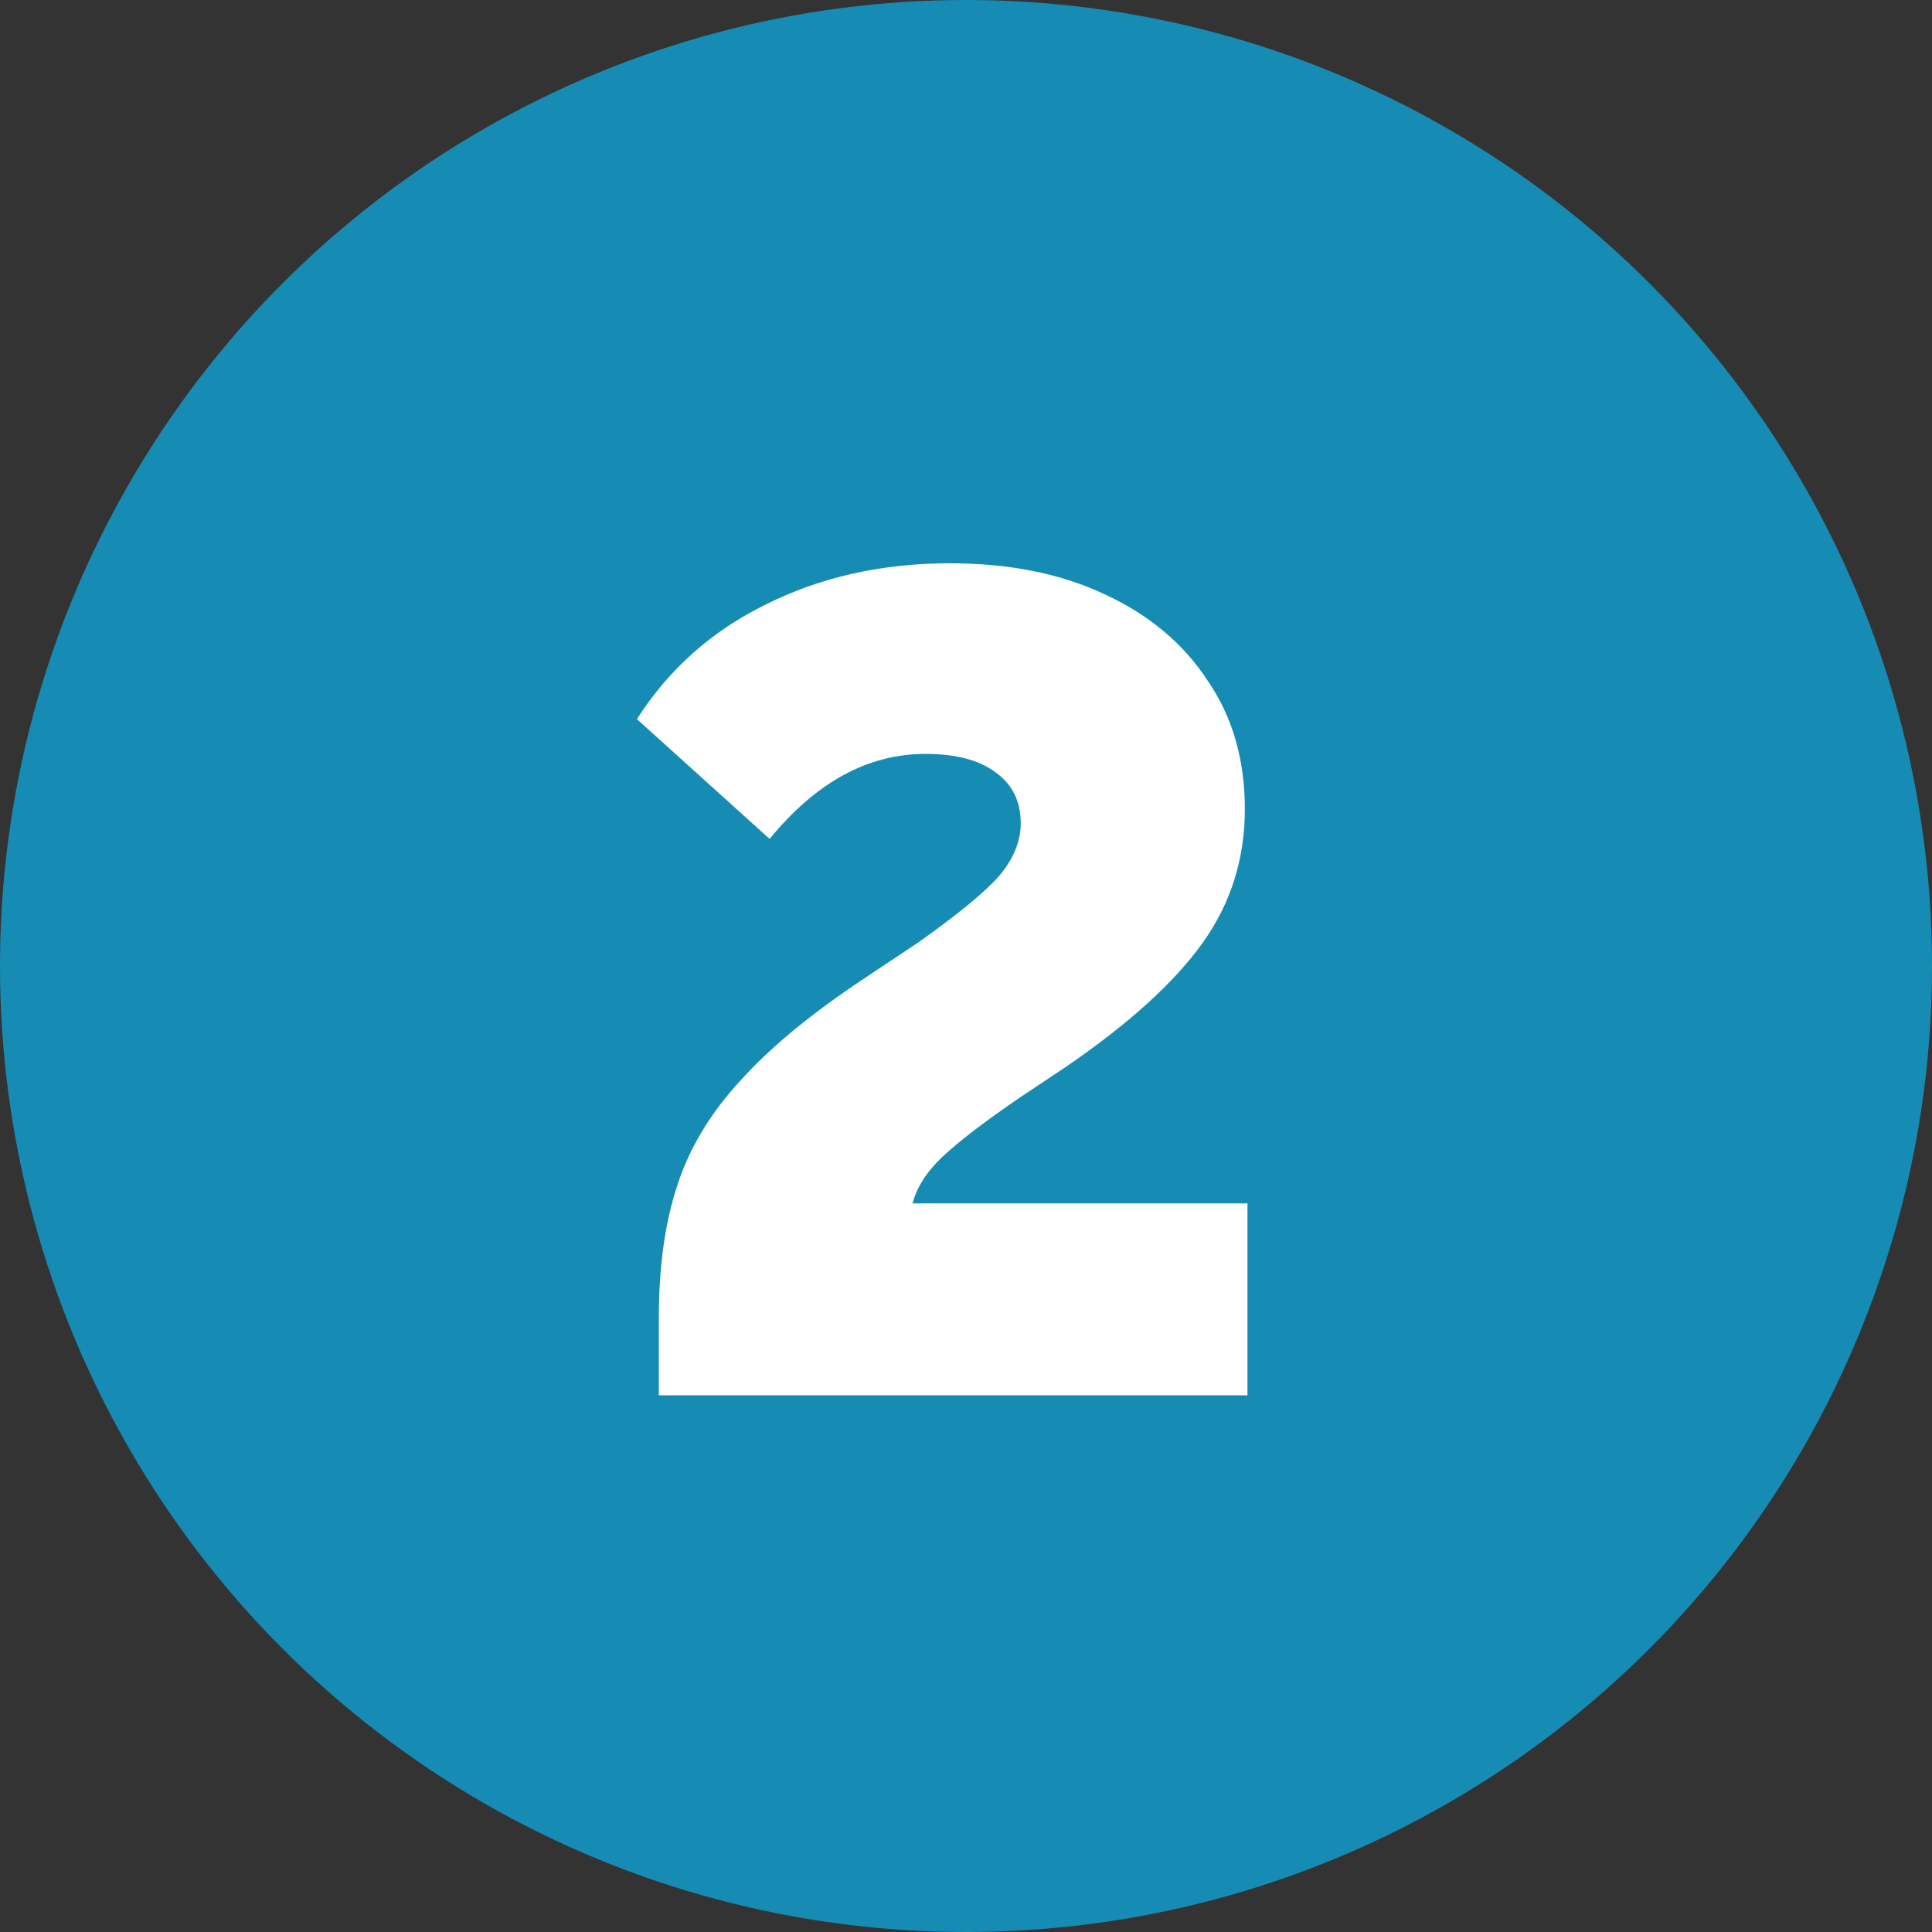
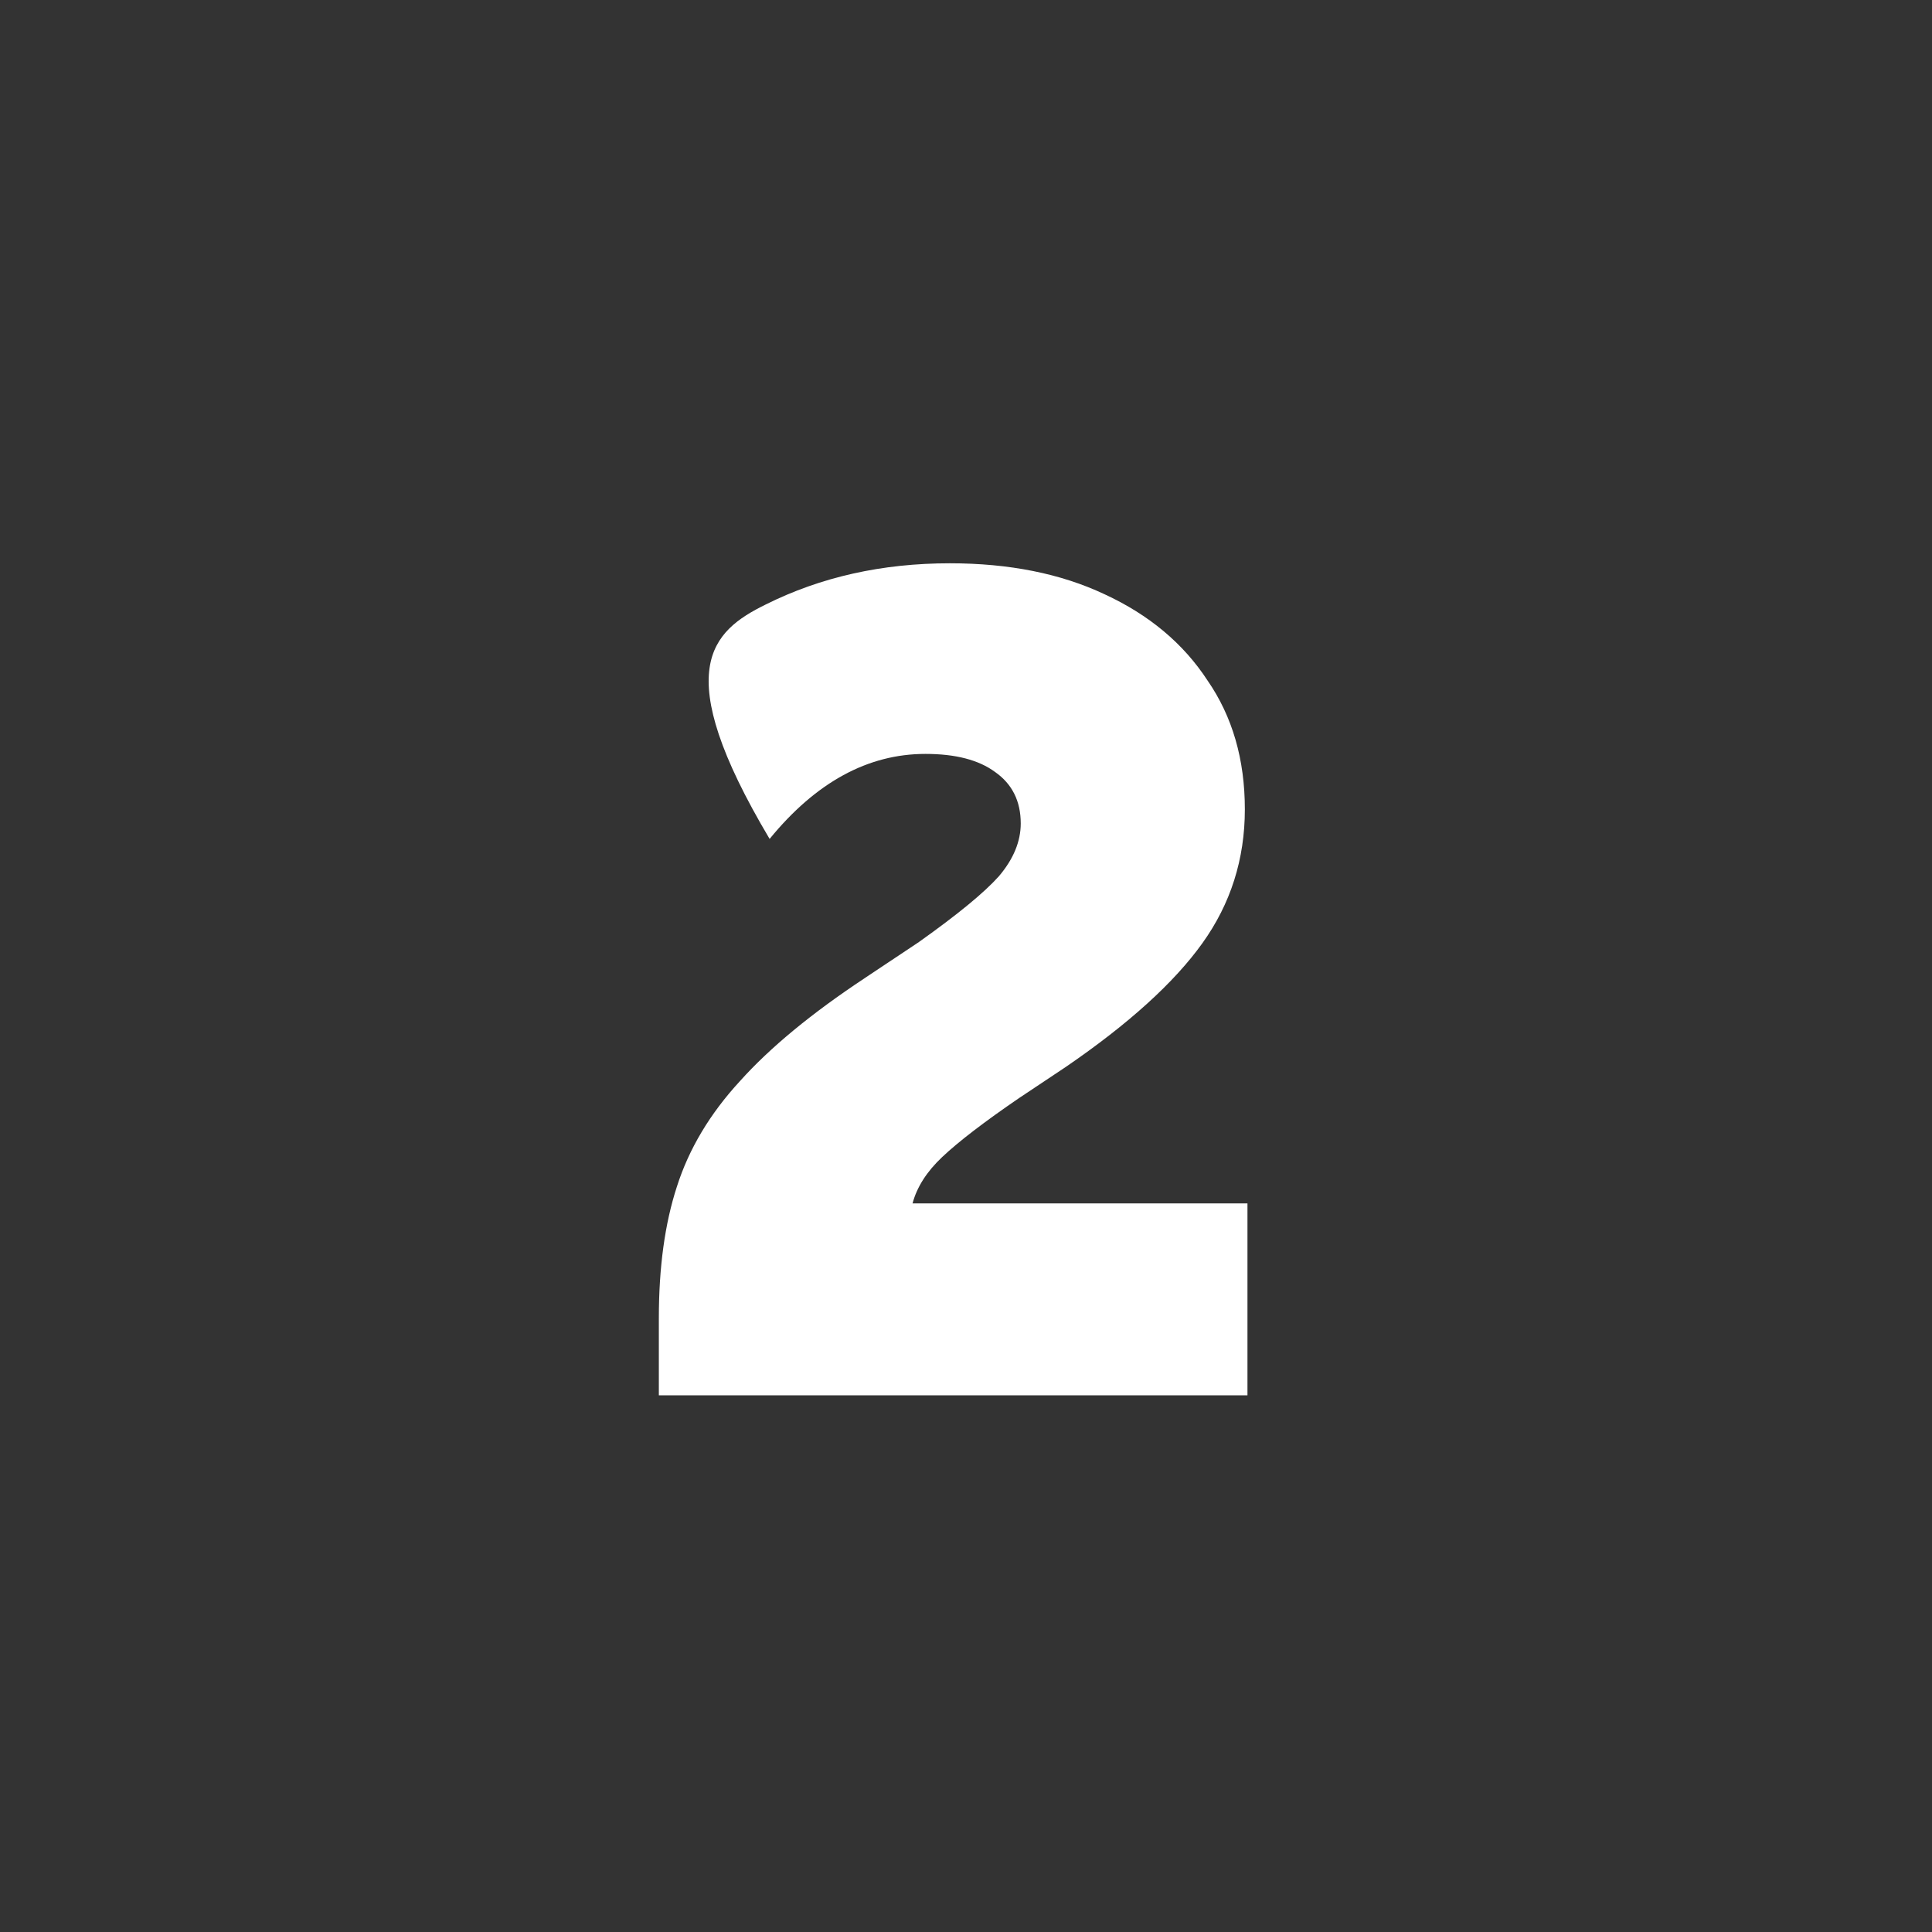
<svg xmlns="http://www.w3.org/2000/svg" width="54" height="54" viewBox="0 0 54 54" fill="none">
  <rect x="0" y="0" width="54" height="54" fill="#333333" stroke="none" />
-   <circle cx="27" cy="27" r="27" fill="#168CB4" />
-   <path d="M18.415 36.84C18.415 35.424 18.582 34.2 18.919 33.168C19.255 32.112 19.843 31.128 20.683 30.216C21.523 29.28 22.686 28.32 24.174 27.336L25.686 26.328C26.767 25.56 27.511 24.948 27.919 24.492C28.326 24.012 28.53 23.52 28.53 23.016C28.53 22.392 28.291 21.912 27.811 21.576C27.355 21.24 26.706 21.072 25.866 21.072C24.259 21.072 22.806 21.864 21.511 23.448L17.802 20.1C18.691 18.708 19.89 17.64 21.402 16.896C22.939 16.128 24.654 15.744 26.55 15.744C28.206 15.744 29.646 16.032 30.87 16.608C32.118 17.184 33.078 17.988 33.751 19.02C34.447 20.028 34.794 21.228 34.794 22.62C34.794 24.012 34.398 25.26 33.606 26.364C32.815 27.468 31.543 28.62 29.791 29.82L28.494 30.684C27.511 31.356 26.791 31.908 26.334 32.34C25.902 32.748 25.627 33.18 25.506 33.636H34.867V39H18.415V36.84Z" fill="white" />
+   <path d="M18.415 36.84C18.415 35.424 18.582 34.2 18.919 33.168C19.255 32.112 19.843 31.128 20.683 30.216C21.523 29.28 22.686 28.32 24.174 27.336L25.686 26.328C26.767 25.56 27.511 24.948 27.919 24.492C28.326 24.012 28.53 23.52 28.53 23.016C28.53 22.392 28.291 21.912 27.811 21.576C27.355 21.24 26.706 21.072 25.866 21.072C24.259 21.072 22.806 21.864 21.511 23.448C18.691 18.708 19.89 17.64 21.402 16.896C22.939 16.128 24.654 15.744 26.55 15.744C28.206 15.744 29.646 16.032 30.87 16.608C32.118 17.184 33.078 17.988 33.751 19.02C34.447 20.028 34.794 21.228 34.794 22.62C34.794 24.012 34.398 25.26 33.606 26.364C32.815 27.468 31.543 28.62 29.791 29.82L28.494 30.684C27.511 31.356 26.791 31.908 26.334 32.34C25.902 32.748 25.627 33.18 25.506 33.636H34.867V39H18.415V36.84Z" fill="white" />
</svg>